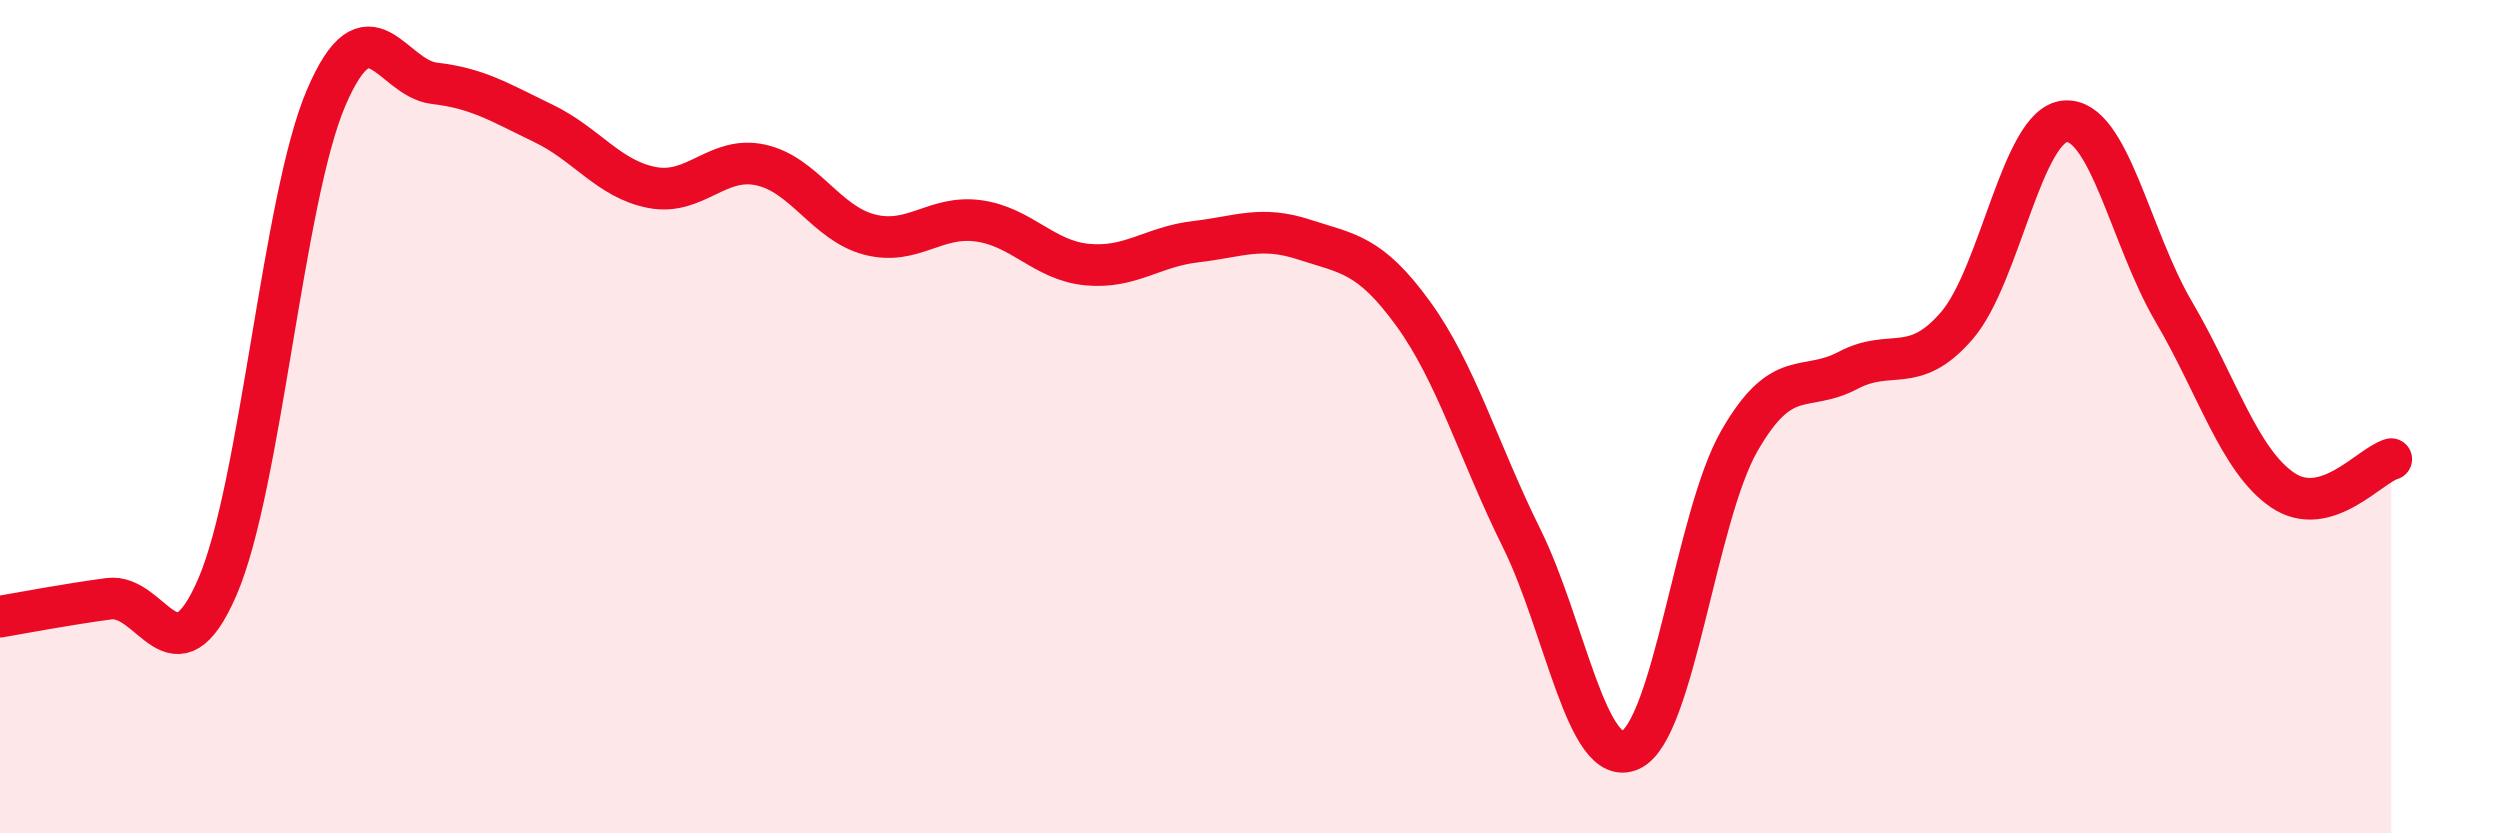
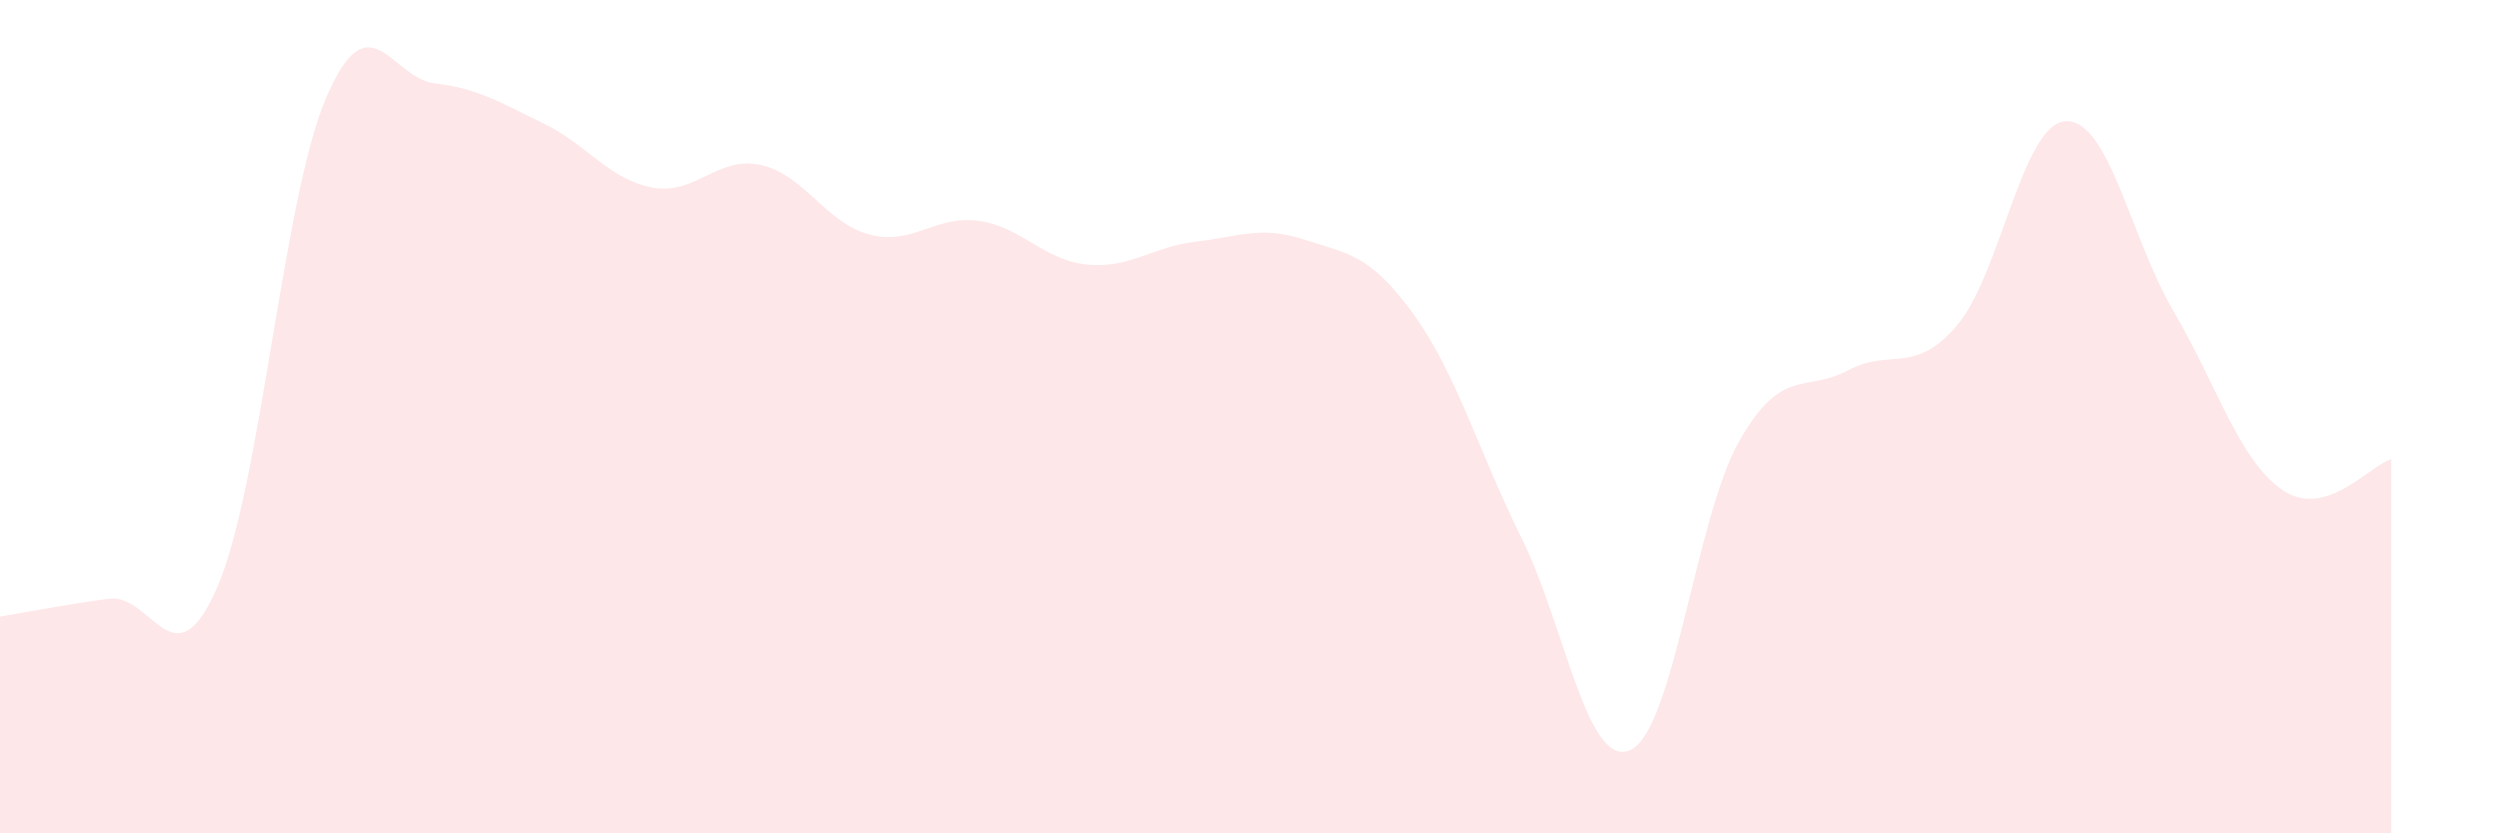
<svg xmlns="http://www.w3.org/2000/svg" width="60" height="20" viewBox="0 0 60 20">
  <path d="M 0,14.8 C 0.52,14.71 1.57,14.51 2.61,14.37 C 3.65,14.23 4.18,16.49 5.22,14.08 C 6.26,11.67 6.79,4.76 7.83,2.34 C 8.87,-0.08 9.39,1.88 10.43,2 C 11.47,2.12 12,2.46 13.04,2.96 C 14.08,3.46 14.61,4.3 15.65,4.5 C 16.69,4.7 17.22,3.73 18.26,3.96 C 19.3,4.19 19.83,5.36 20.87,5.63 C 21.91,5.9 22.44,5.16 23.48,5.3 C 24.52,5.44 25.05,6.25 26.09,6.35 C 27.13,6.45 27.66,5.92 28.7,5.8 C 29.74,5.68 30.26,5.41 31.3,5.75 C 32.34,6.09 32.87,6.09 33.91,7.52 C 34.95,8.95 35.48,10.82 36.52,12.92 C 37.56,15.02 38.09,18.47 39.13,18 C 40.17,17.53 40.7,12.41 41.74,10.59 C 42.78,8.77 43.31,9.44 44.35,8.89 C 45.39,8.34 45.92,9.02 46.96,7.82 C 48,6.62 48.53,2.98 49.57,2.91 C 50.61,2.84 51.13,5.71 52.17,7.48 C 53.21,9.25 53.74,11.05 54.78,11.76 C 55.82,12.47 56.87,11.17 57.39,11.02L57.39 20L0 20Z" fill="#EB0A25" opacity="0.1" stroke-linecap="round" stroke-linejoin="round" />
-   <path d="M 0,14.8 C 0.52,14.71 1.57,14.51 2.61,14.37 C 3.65,14.23 4.18,16.49 5.22,14.08 C 6.26,11.67 6.79,4.76 7.83,2.34 C 8.87,-0.08 9.39,1.88 10.43,2 C 11.47,2.12 12,2.46 13.04,2.96 C 14.08,3.46 14.61,4.3 15.65,4.5 C 16.69,4.7 17.22,3.73 18.26,3.96 C 19.3,4.19 19.83,5.36 20.87,5.63 C 21.91,5.9 22.44,5.16 23.48,5.3 C 24.52,5.44 25.05,6.25 26.09,6.35 C 27.13,6.45 27.66,5.92 28.7,5.8 C 29.74,5.68 30.26,5.41 31.3,5.75 C 32.34,6.09 32.87,6.09 33.91,7.52 C 34.95,8.95 35.48,10.82 36.52,12.92 C 37.56,15.02 38.09,18.47 39.13,18 C 40.17,17.53 40.7,12.41 41.74,10.59 C 42.78,8.77 43.31,9.44 44.35,8.89 C 45.39,8.34 45.92,9.02 46.96,7.82 C 48,6.62 48.53,2.98 49.57,2.91 C 50.61,2.84 51.13,5.71 52.17,7.48 C 53.21,9.25 53.74,11.05 54.78,11.76 C 55.82,12.47 56.87,11.17 57.39,11.02" stroke="#EB0A25" stroke-width="1" fill="none" stroke-linecap="round" stroke-linejoin="round" />
</svg>